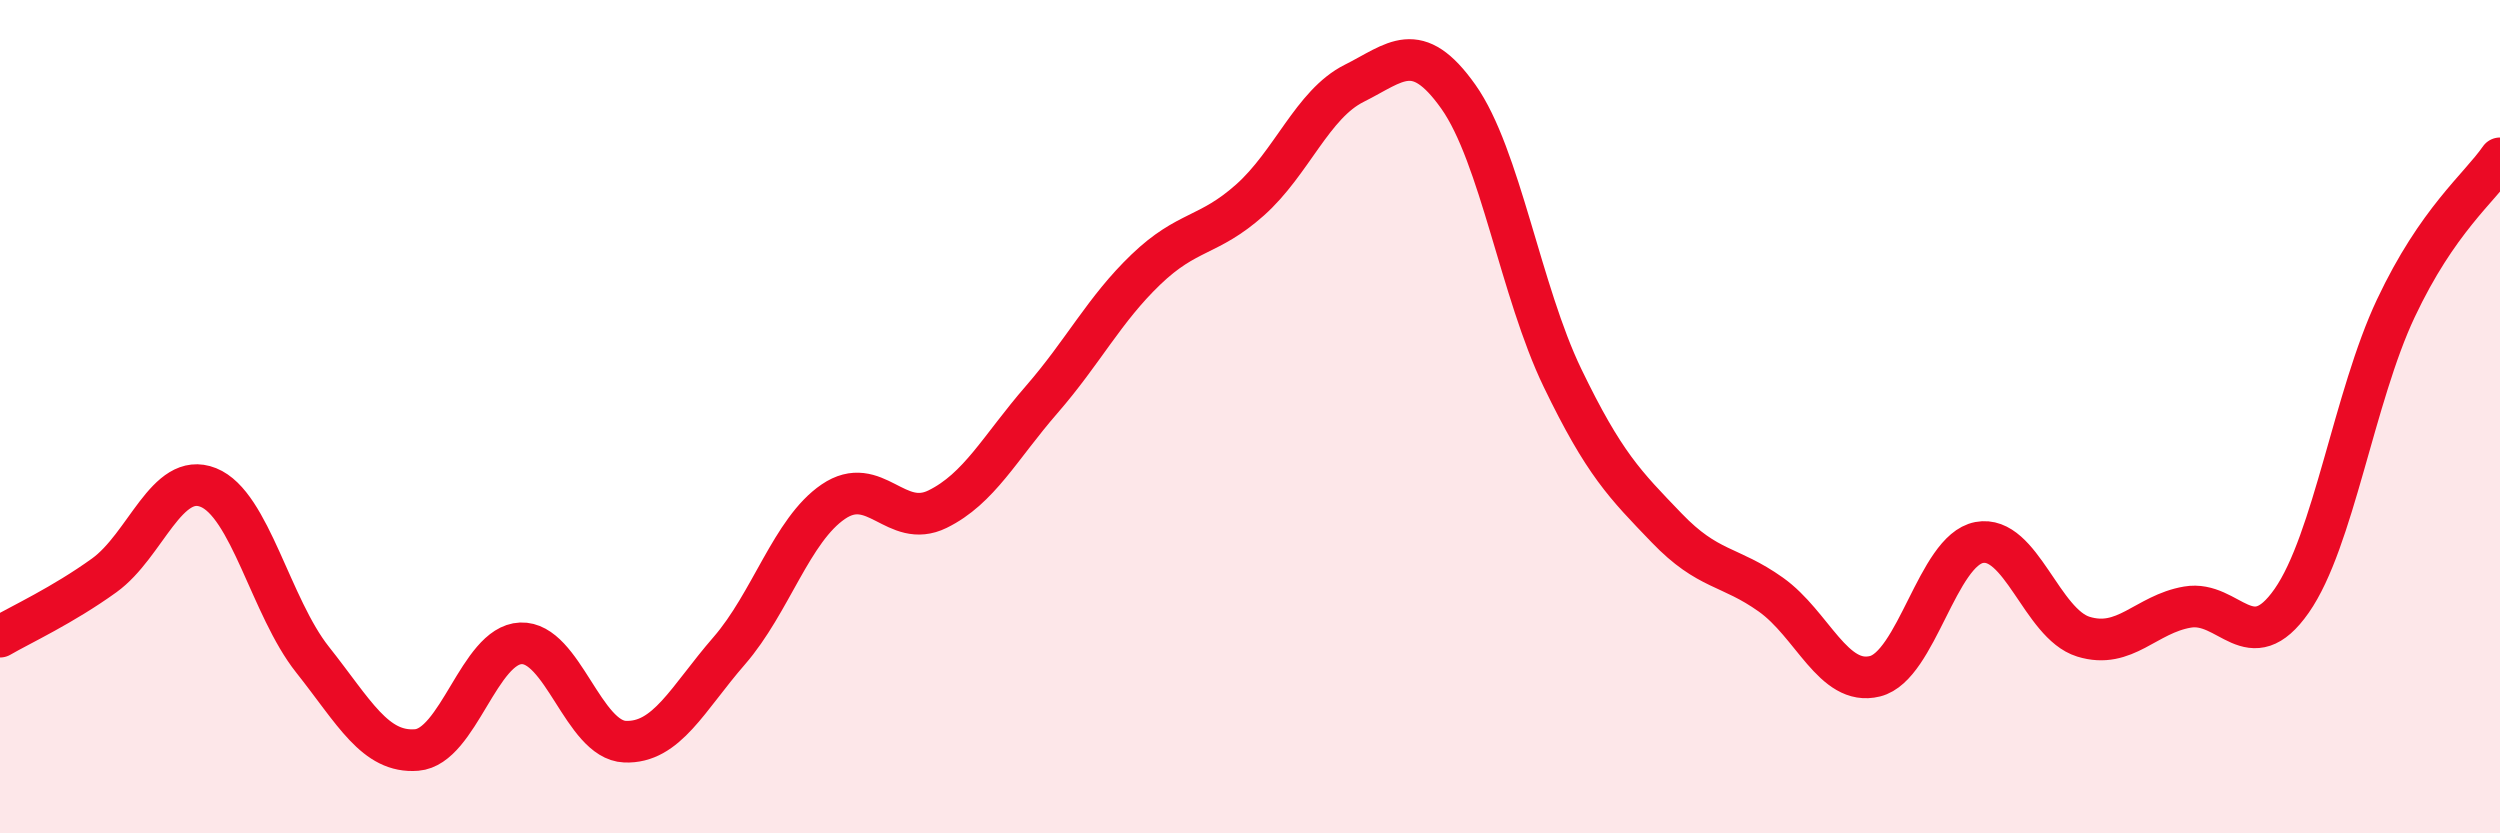
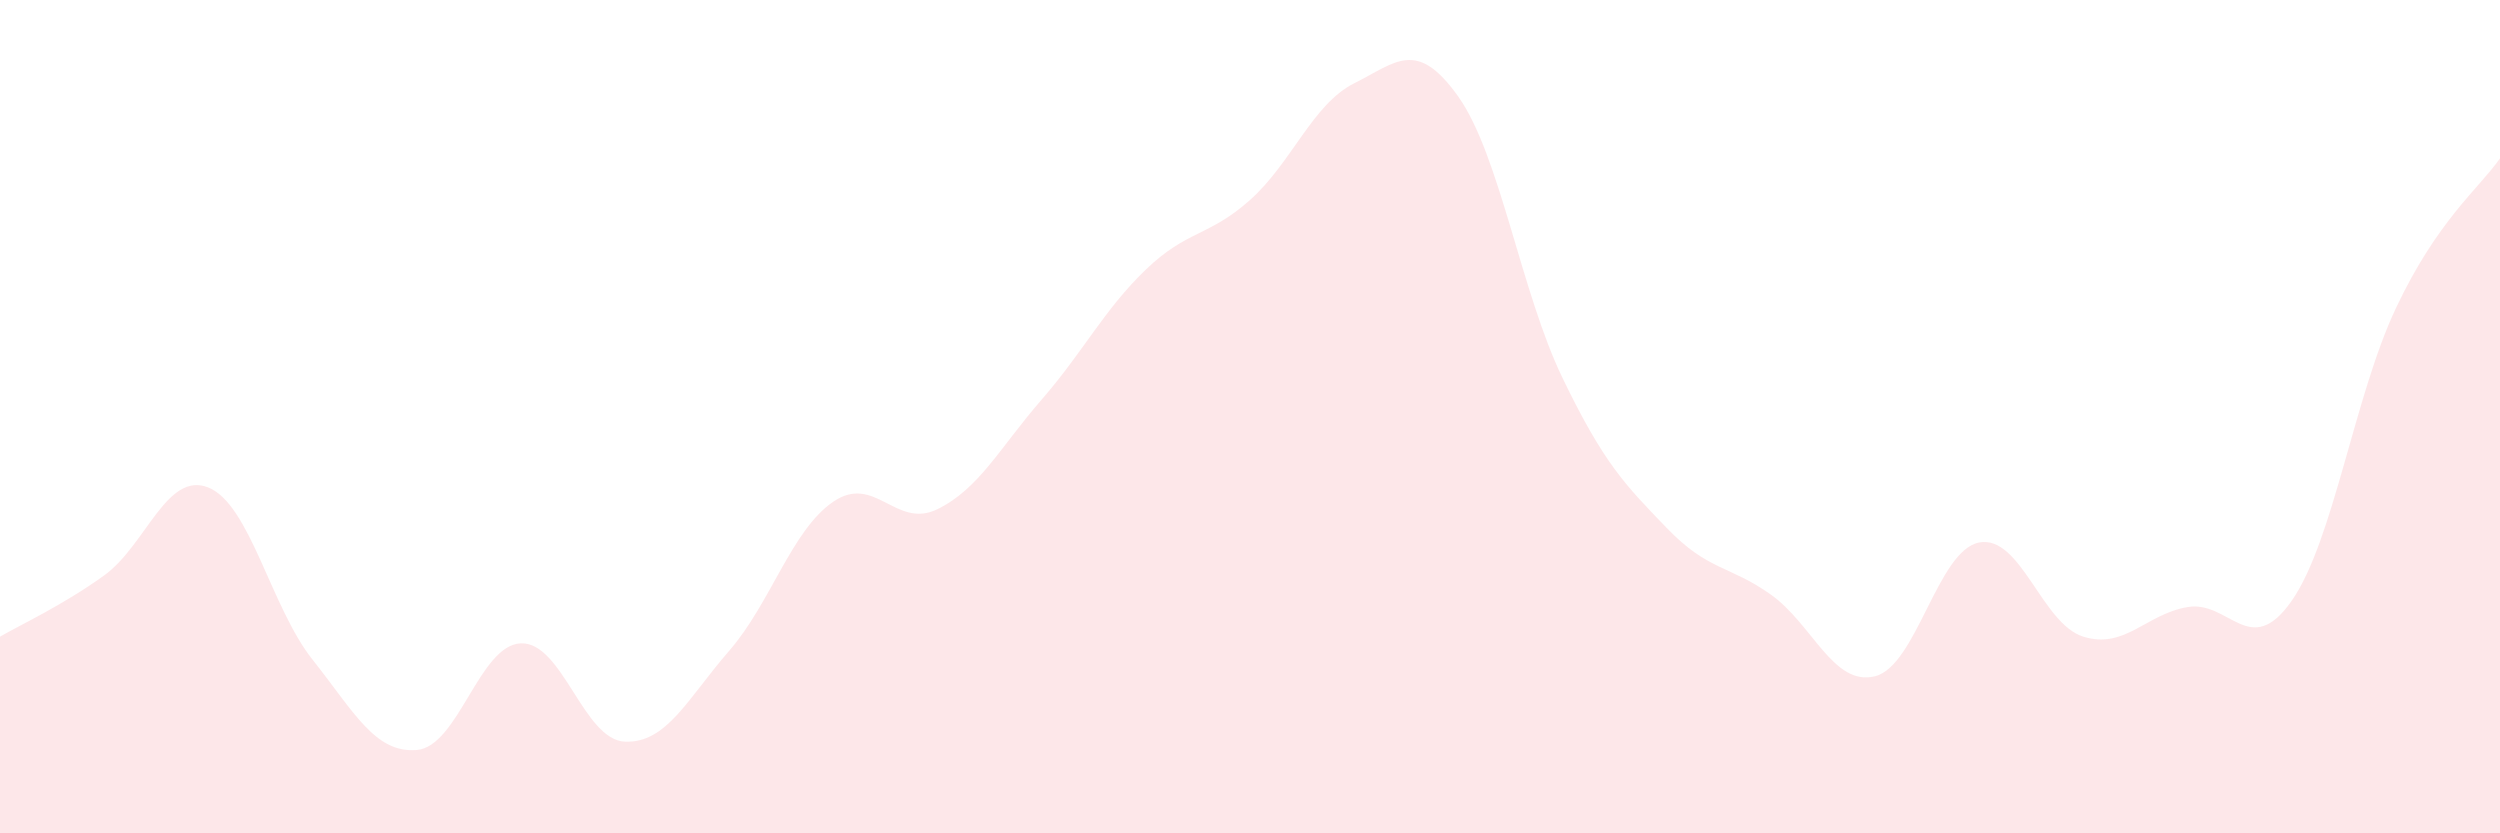
<svg xmlns="http://www.w3.org/2000/svg" width="60" height="20" viewBox="0 0 60 20">
  <path d="M 0,15.28 C 0.5,14.99 1.5,14.53 2.5,13.81 C 3.5,13.09 4,11.3 5,11.7 C 6,12.1 6.5,14.57 7.5,15.83 C 8.5,17.09 9,18.08 10,18 C 11,17.92 11.5,15.48 12.5,15.44 C 13.5,15.4 14,17.76 15,17.8 C 16,17.84 16.5,16.77 17.5,15.62 C 18.5,14.47 19,12.72 20,12.04 C 21,11.36 21.5,12.71 22.5,12.22 C 23.5,11.73 24,10.74 25,9.59 C 26,8.44 26.5,7.43 27.5,6.47 C 28.5,5.51 29,5.69 30,4.8 C 31,3.91 31.5,2.5 32.5,2 C 33.5,1.5 34,0.91 35,2.32 C 36,3.73 36.5,7 37.5,9.07 C 38.5,11.14 39,11.63 40,12.67 C 41,13.71 41.5,13.56 42.5,14.27 C 43.5,14.98 44,16.48 45,16.23 C 46,15.98 46.5,13.21 47.5,13.02 C 48.5,12.83 49,14.97 50,15.28 C 51,15.59 51.5,14.74 52.5,14.57 C 53.5,14.4 54,15.85 55,14.42 C 56,12.99 56.5,9.52 57.5,7.4 C 58.5,5.28 59.5,4.52 60,3.8L60 20L0 20Z" fill="#EB0A25" opacity="0.1" stroke-linecap="round" stroke-linejoin="round" />
-   <path d="M 0,15.28 C 0.5,14.99 1.5,14.53 2.5,13.81 C 3.5,13.09 4,11.3 5,11.7 C 6,12.1 6.5,14.57 7.5,15.83 C 8.5,17.09 9,18.08 10,18 C 11,17.92 11.5,15.48 12.5,15.44 C 13.5,15.4 14,17.76 15,17.8 C 16,17.84 16.5,16.77 17.5,15.62 C 18.5,14.47 19,12.72 20,12.04 C 21,11.36 21.5,12.71 22.5,12.22 C 23.5,11.73 24,10.74 25,9.59 C 26,8.44 26.5,7.43 27.5,6.47 C 28.5,5.51 29,5.69 30,4.8 C 31,3.91 31.5,2.5 32.5,2 C 33.5,1.5 34,0.91 35,2.32 C 36,3.73 36.5,7 37.5,9.07 C 38.5,11.14 39,11.63 40,12.67 C 41,13.71 41.5,13.56 42.5,14.27 C 43.5,14.98 44,16.48 45,16.23 C 46,15.98 46.5,13.21 47.5,13.02 C 48.5,12.83 49,14.97 50,15.28 C 51,15.59 51.5,14.74 52.5,14.57 C 53.5,14.4 54,15.85 55,14.42 C 56,12.99 56.5,9.52 57.5,7.4 C 58.5,5.28 59.5,4.52 60,3.8" stroke="#EB0A25" stroke-width="1" fill="none" stroke-linecap="round" stroke-linejoin="round" />
</svg>